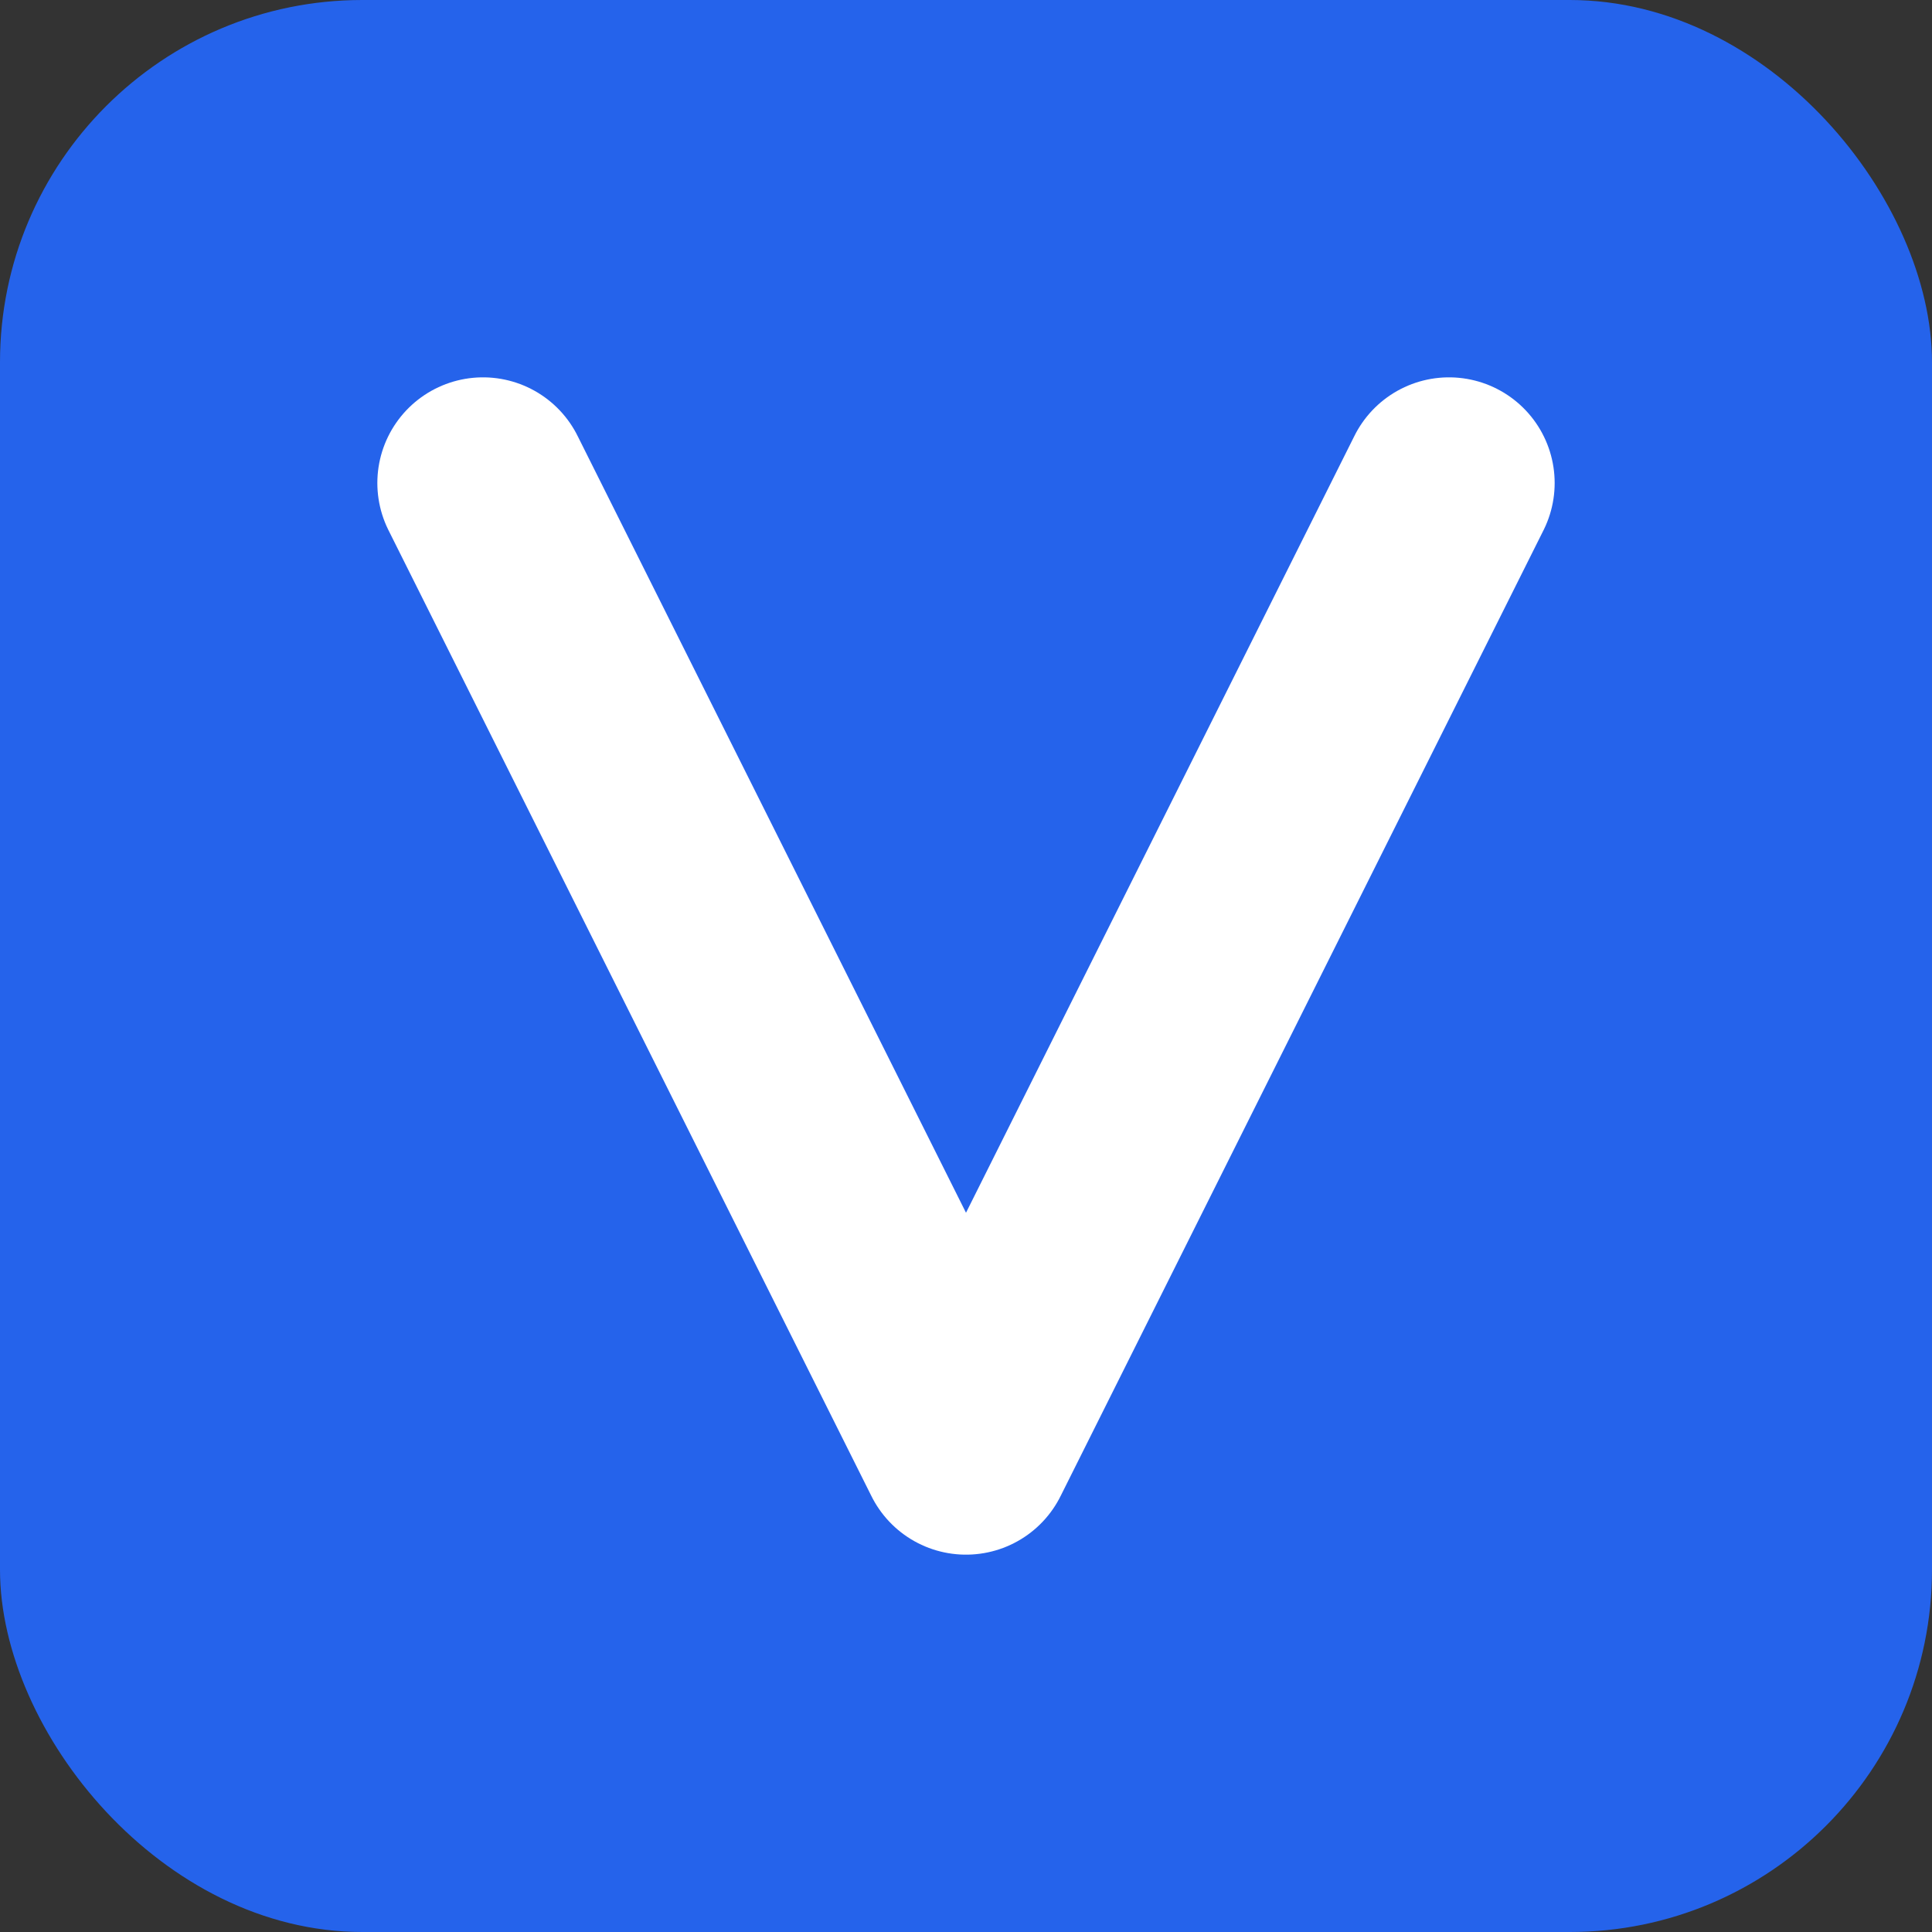
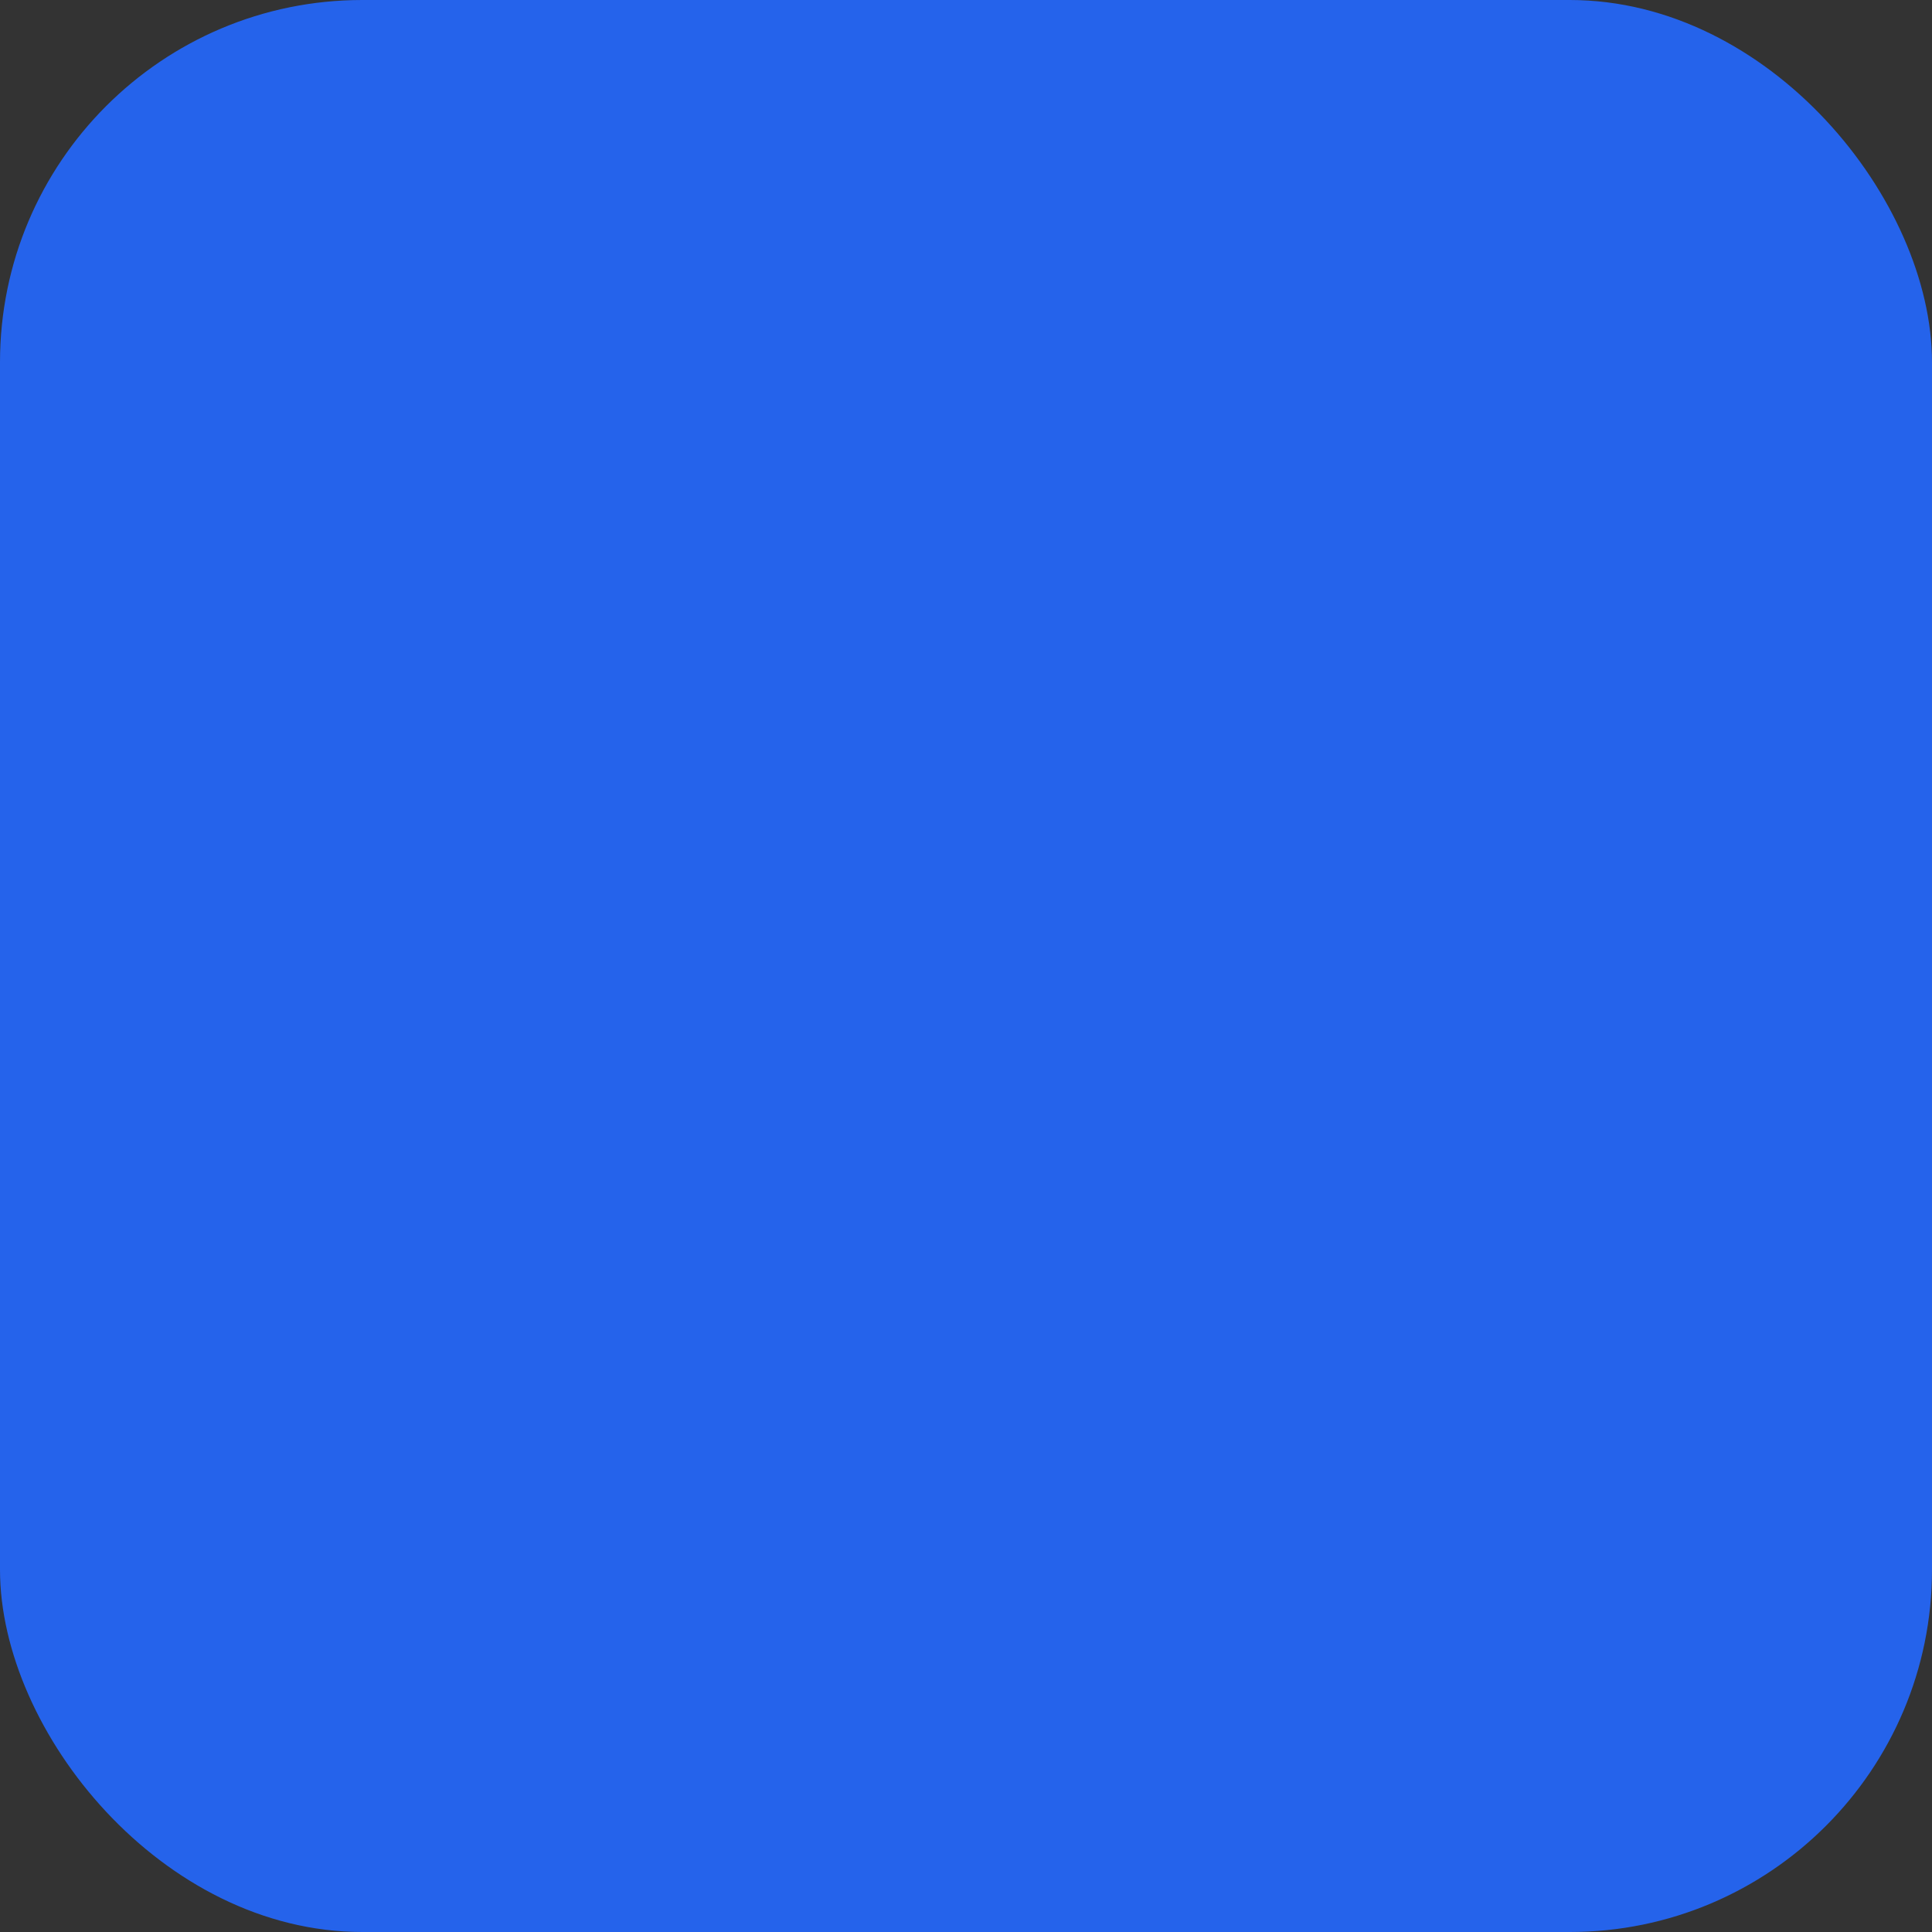
<svg xmlns="http://www.w3.org/2000/svg" viewBox="0 0 32 32">
  <rect x="0" y="0" width="32" height="32" fill="#333333" stroke="none" />
  <rect width="32" height="32" rx="6" fill="#2563eb" />
-   <path d="M8 8L16 24L24 8" stroke="white" stroke-width="3.5" stroke-linecap="round" stroke-linejoin="round" fill="none" />
</svg>